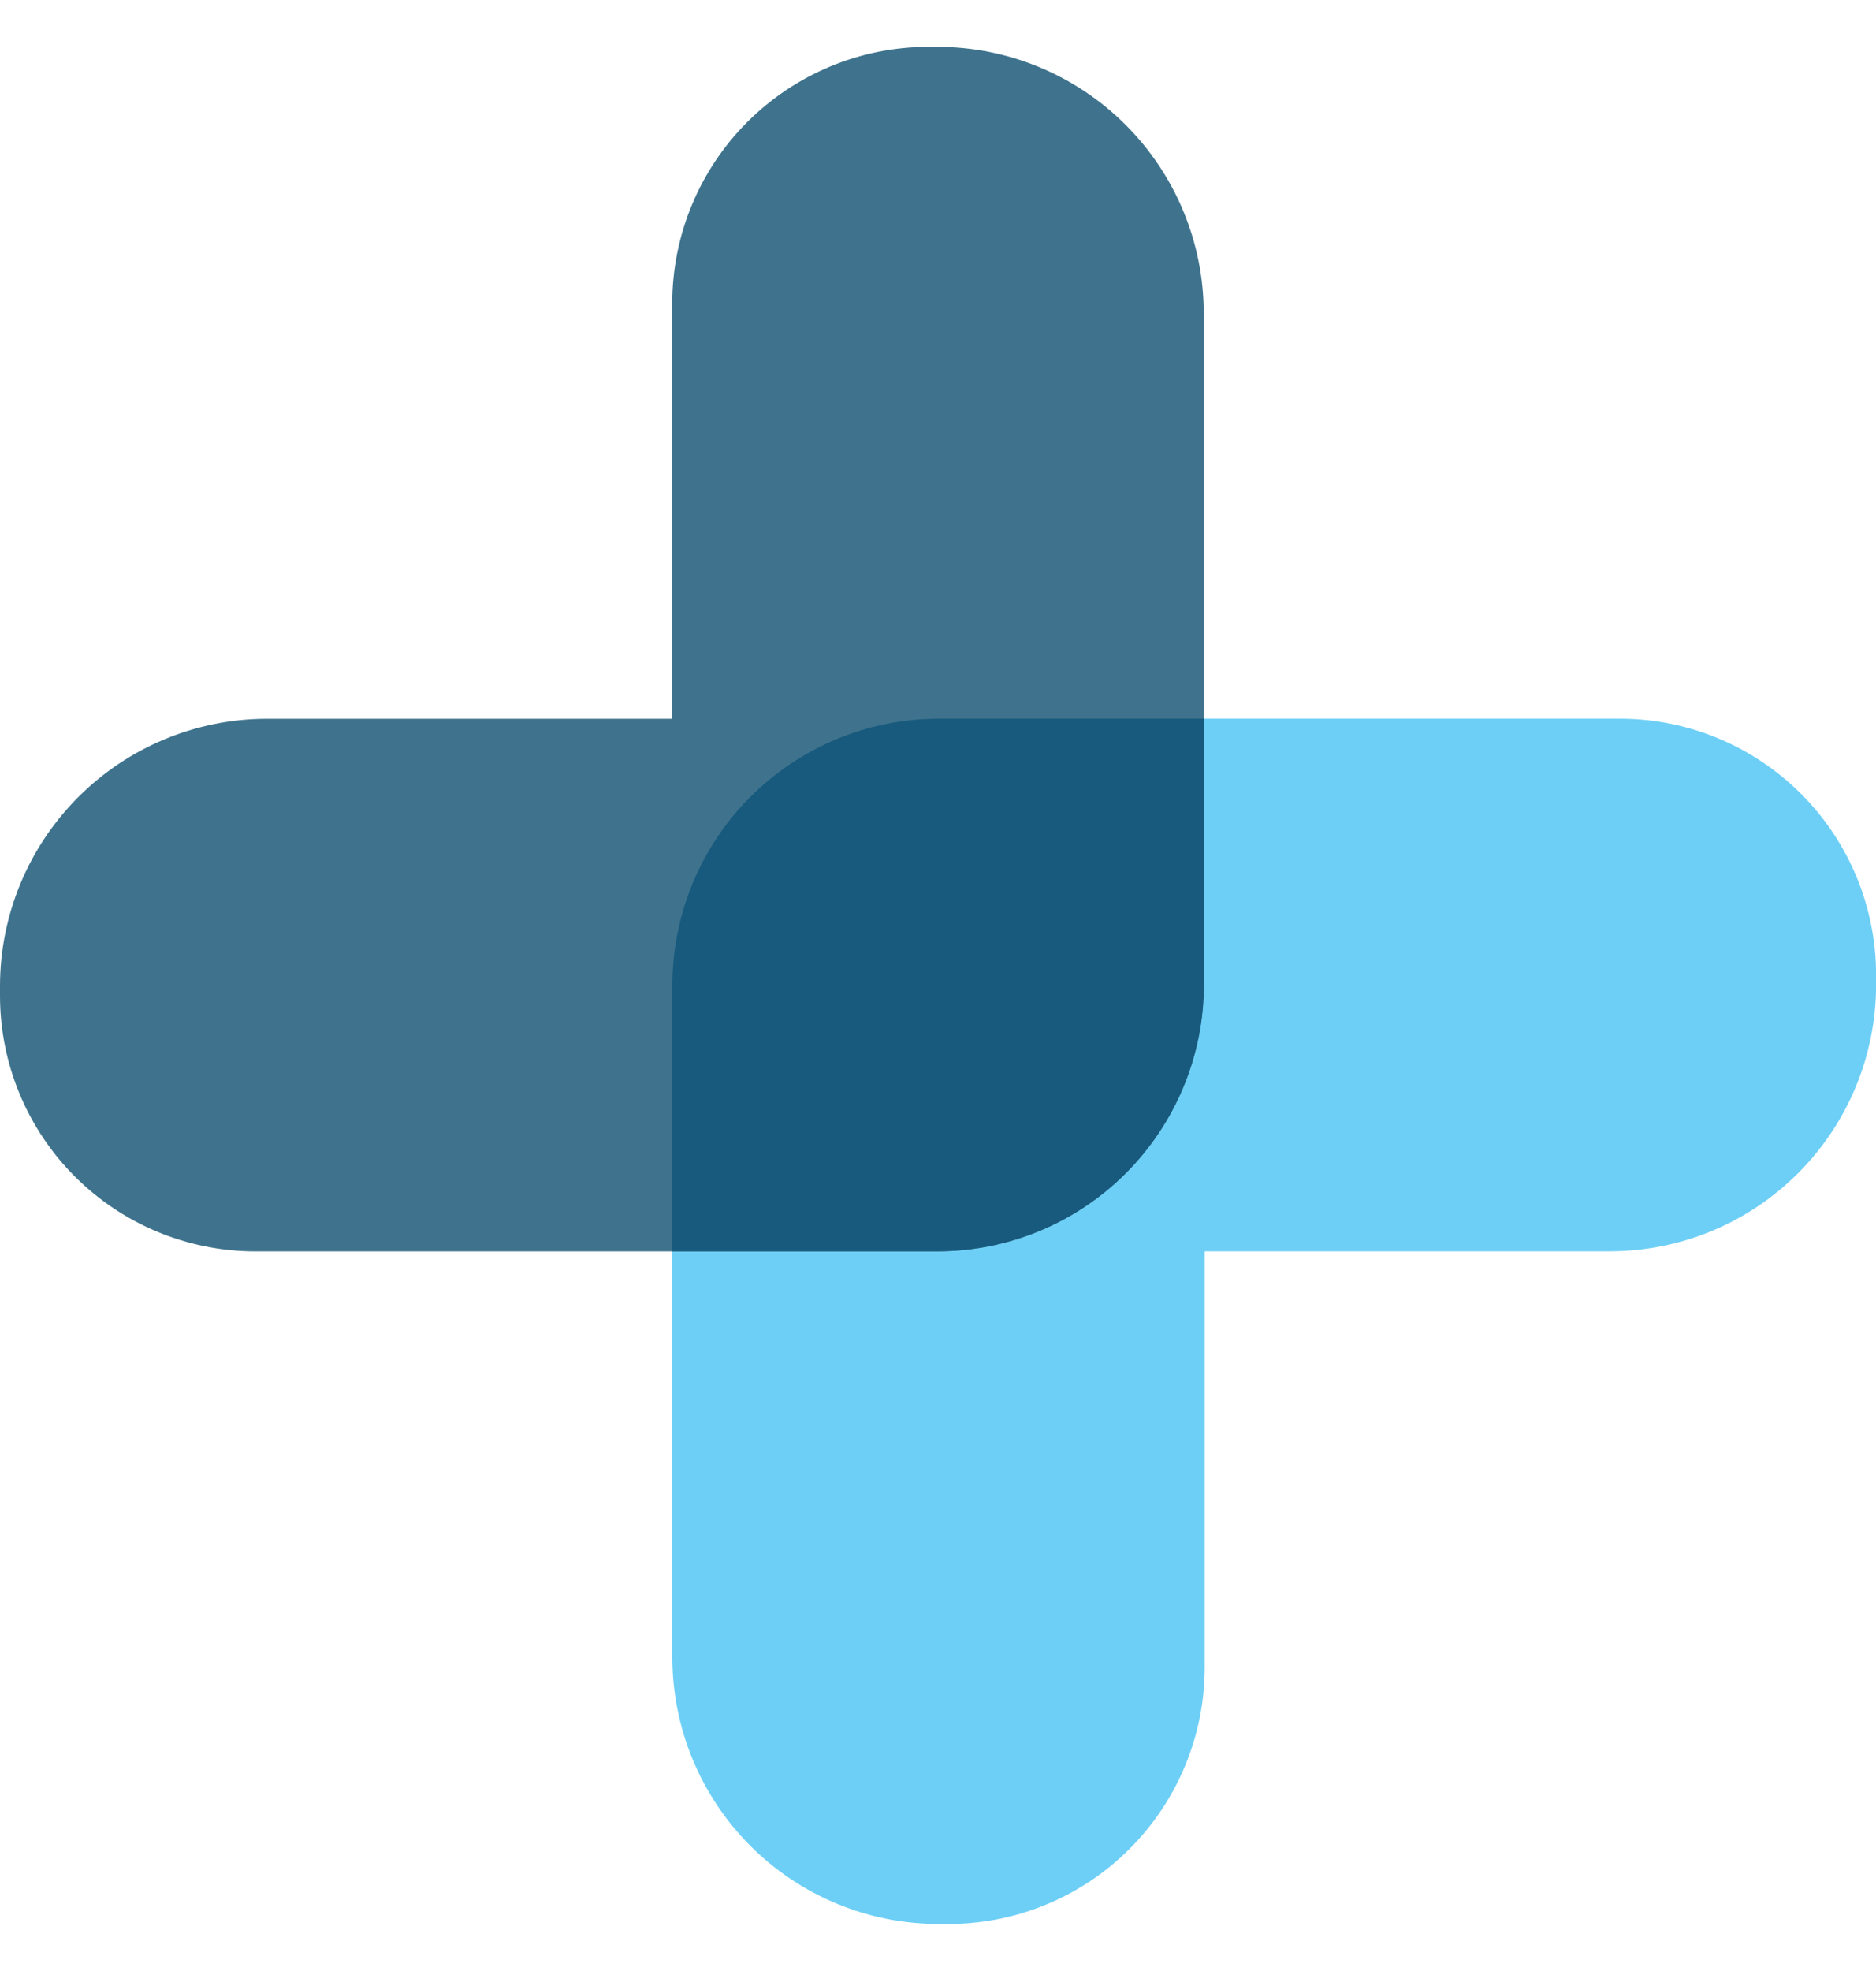
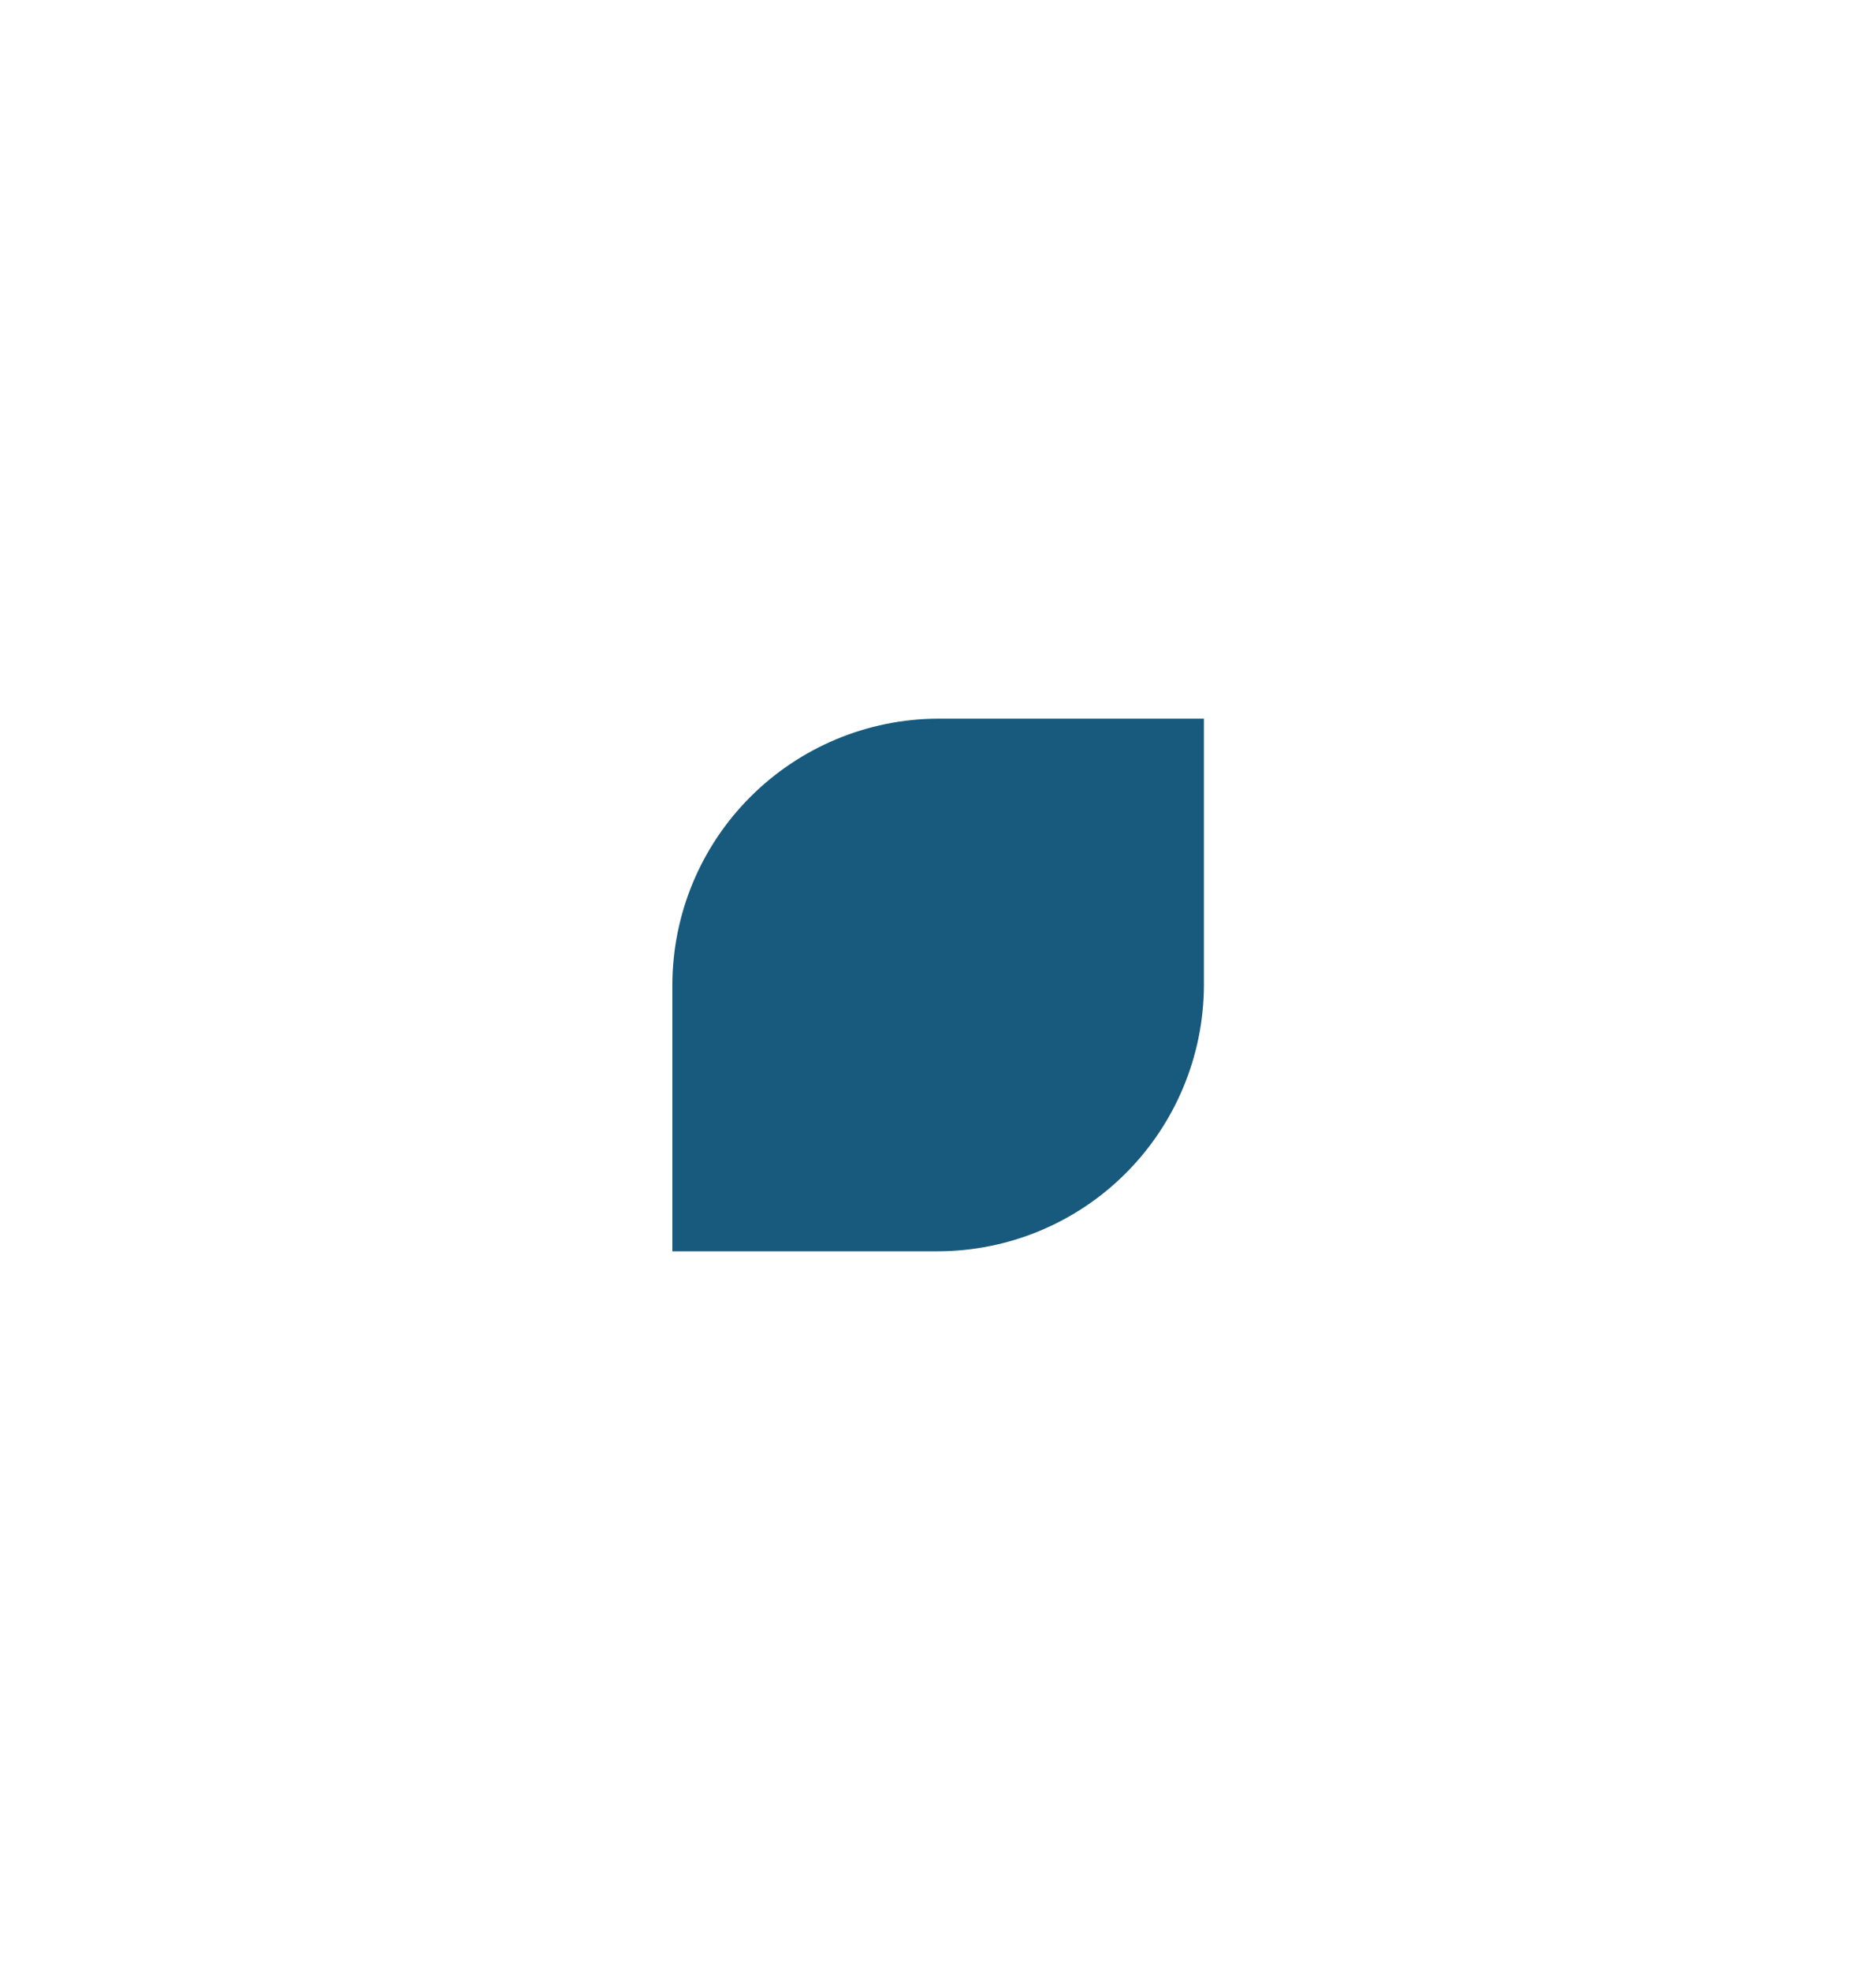
<svg xmlns="http://www.w3.org/2000/svg" width="20" height="21" viewBox="0 0 20 21" fill="none">
-   <path d="M17.276 7.657H10.001C9.251 7.659 8.531 7.959 8 8.49C7.469 9.02 7.17 9.74 7.168 10.491V17.658C7.168 18.41 7.466 19.131 7.997 19.664C8.528 20.197 9.249 20.497 10.001 20.499H10.118C10.84 20.497 11.532 20.209 12.042 19.699C12.553 19.188 12.841 18.496 12.843 17.774V13.332H17.176C17.926 13.328 18.643 13.028 19.172 12.497C19.701 11.966 19.999 11.248 20.001 10.499V10.382C19.999 9.66 19.711 8.968 19.201 8.458C18.69 7.947 17.998 7.659 17.276 7.657Z" fill="#6DCFF6" />
-   <path d="M10 0.499H9.892C9.17 0.501 8.478 0.789 7.967 1.3C7.457 1.81 7.169 2.502 7.167 3.224V7.658H2.833C2.082 7.662 1.362 7.963 0.832 8.495C0.301 9.028 0.002 9.748 0 10.499V10.616C0.002 11.336 0.289 12.026 0.798 12.535C1.307 13.044 1.997 13.331 2.717 13.333H10C10.751 13.331 11.47 13.031 12.001 12.501C12.532 11.97 12.831 11.25 12.833 10.499V3.332C12.831 2.582 12.532 1.862 12.001 1.331C11.47 0.8 10.751 0.501 10 0.499Z" fill="#3F738D" />
  <path d="M10.001 7.657C9.251 7.659 8.531 7.959 8 8.49C7.469 9.02 7.17 9.74 7.168 10.491V13.332H10.001C10.752 13.33 11.472 13.031 12.002 12.5C12.533 11.969 12.832 11.25 12.835 10.499V7.657H10.001Z" fill="#185A7D" />
</svg>